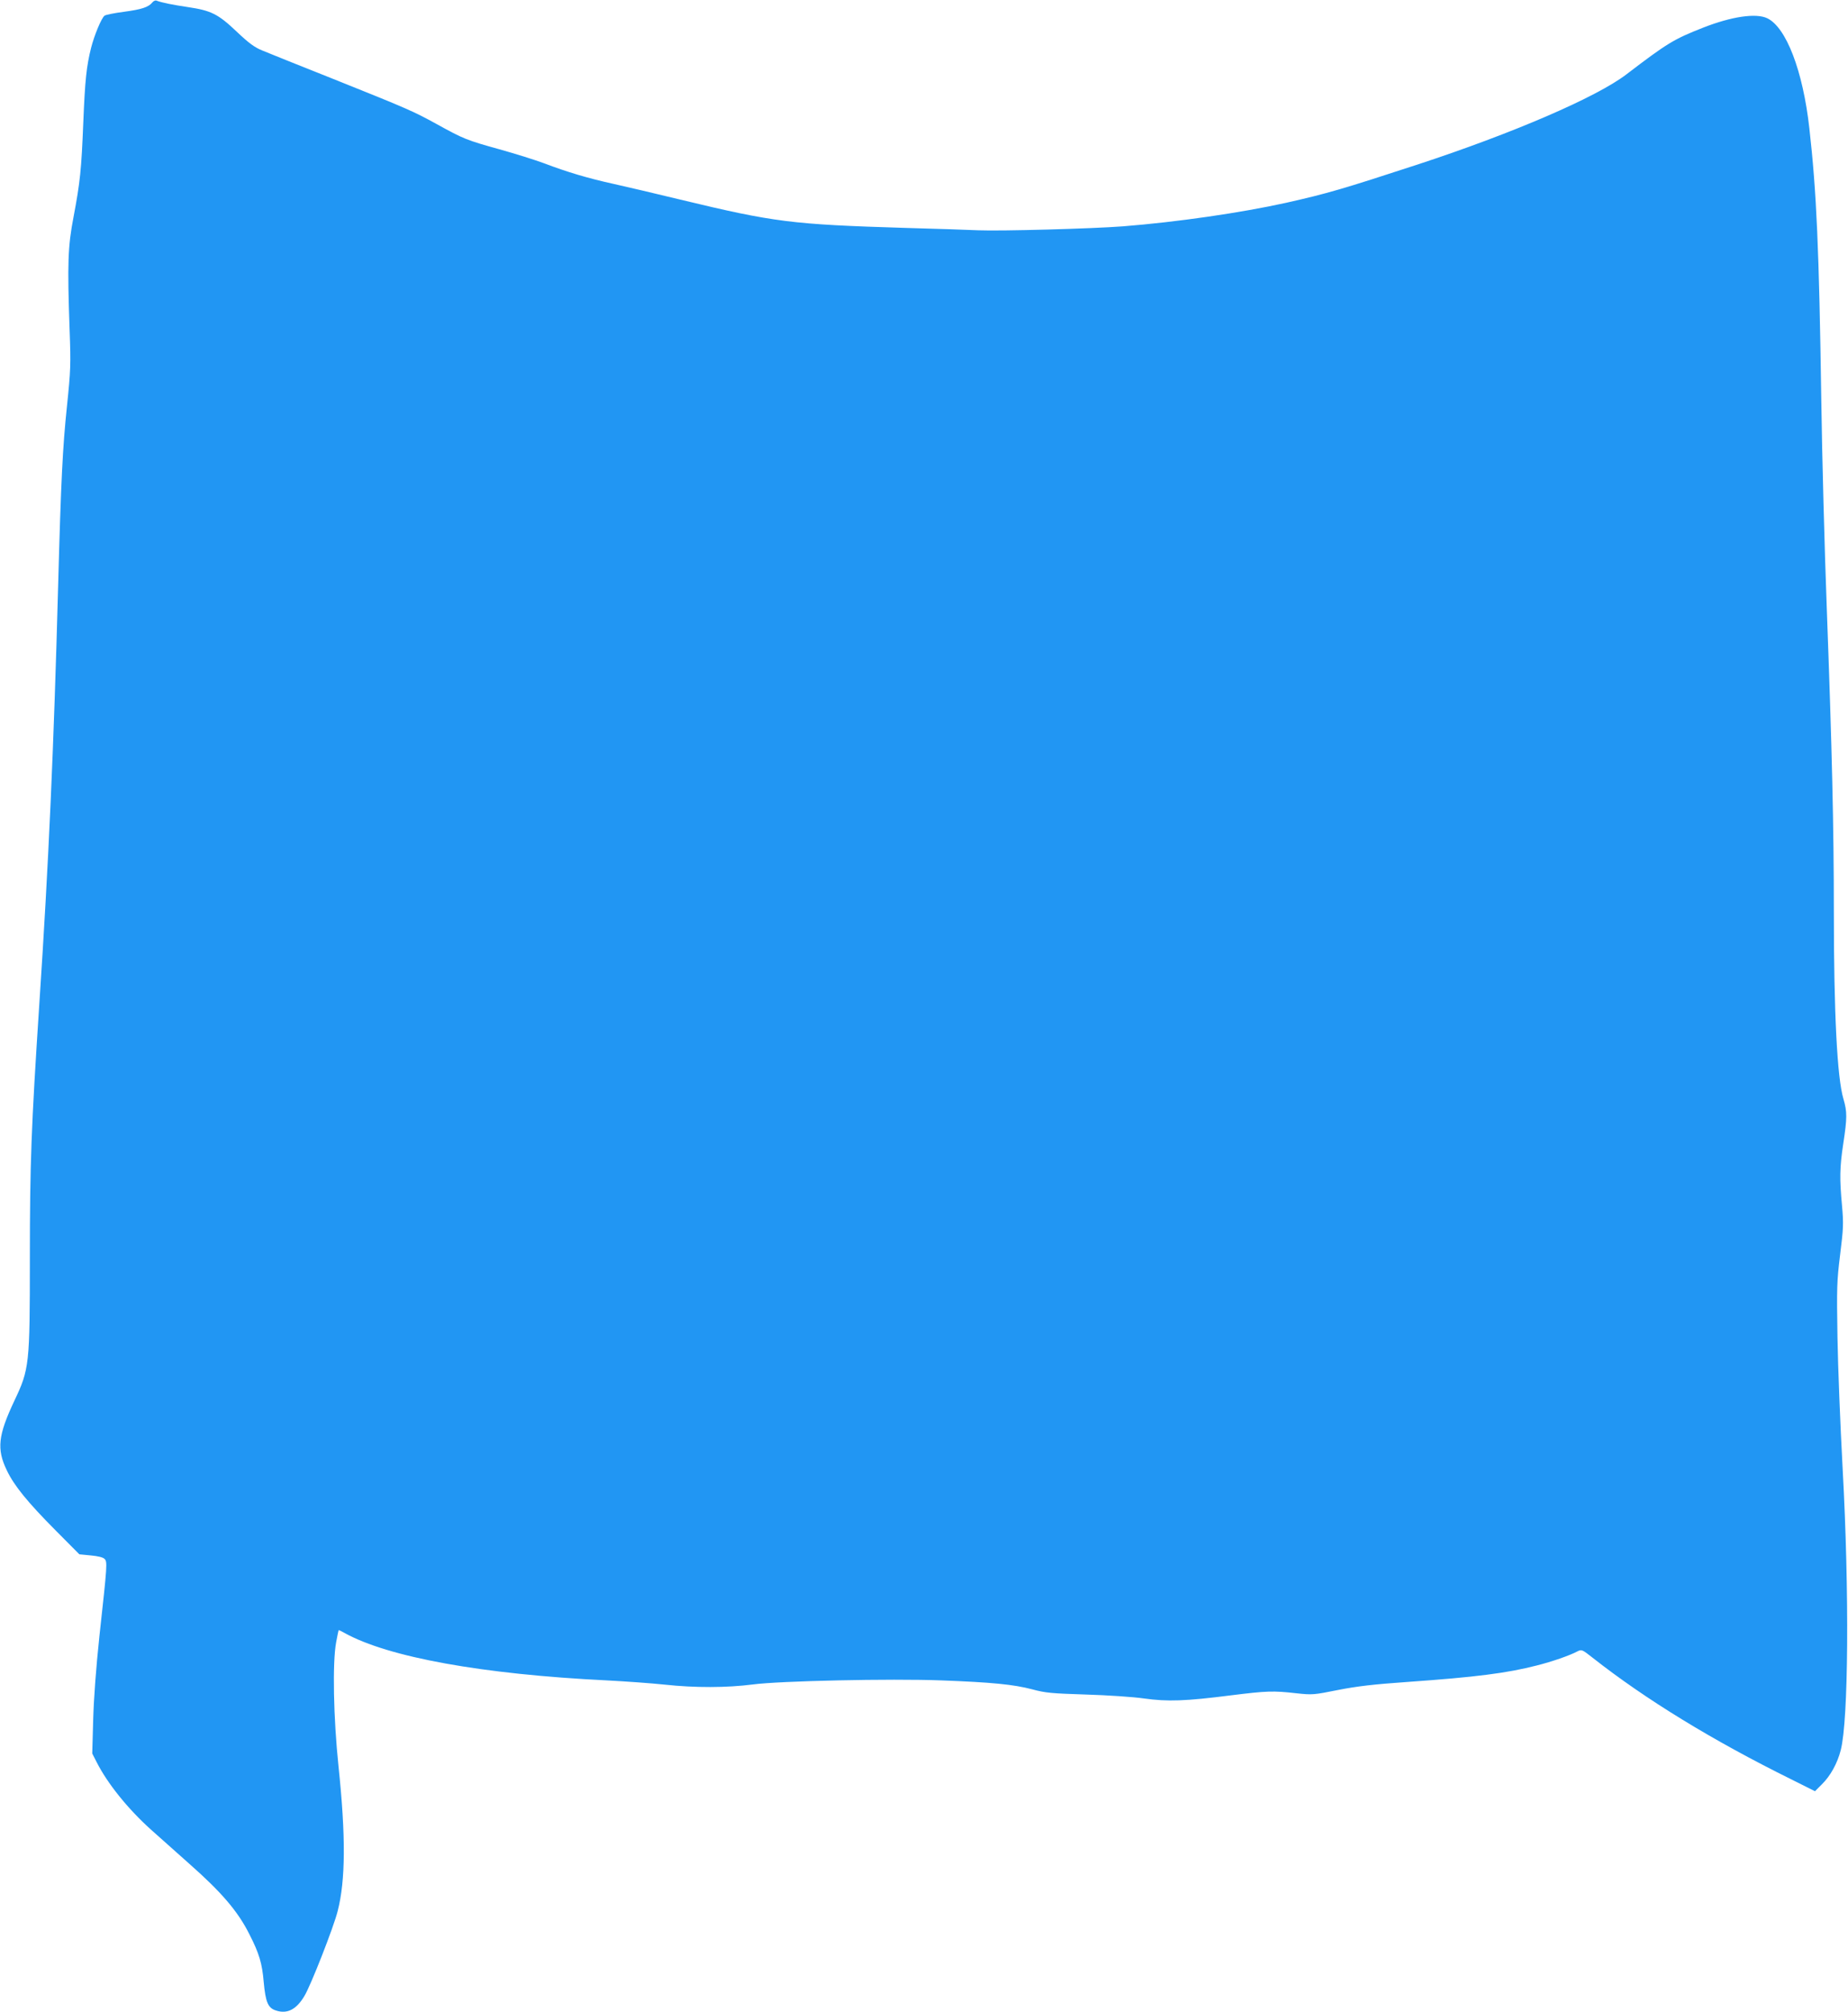
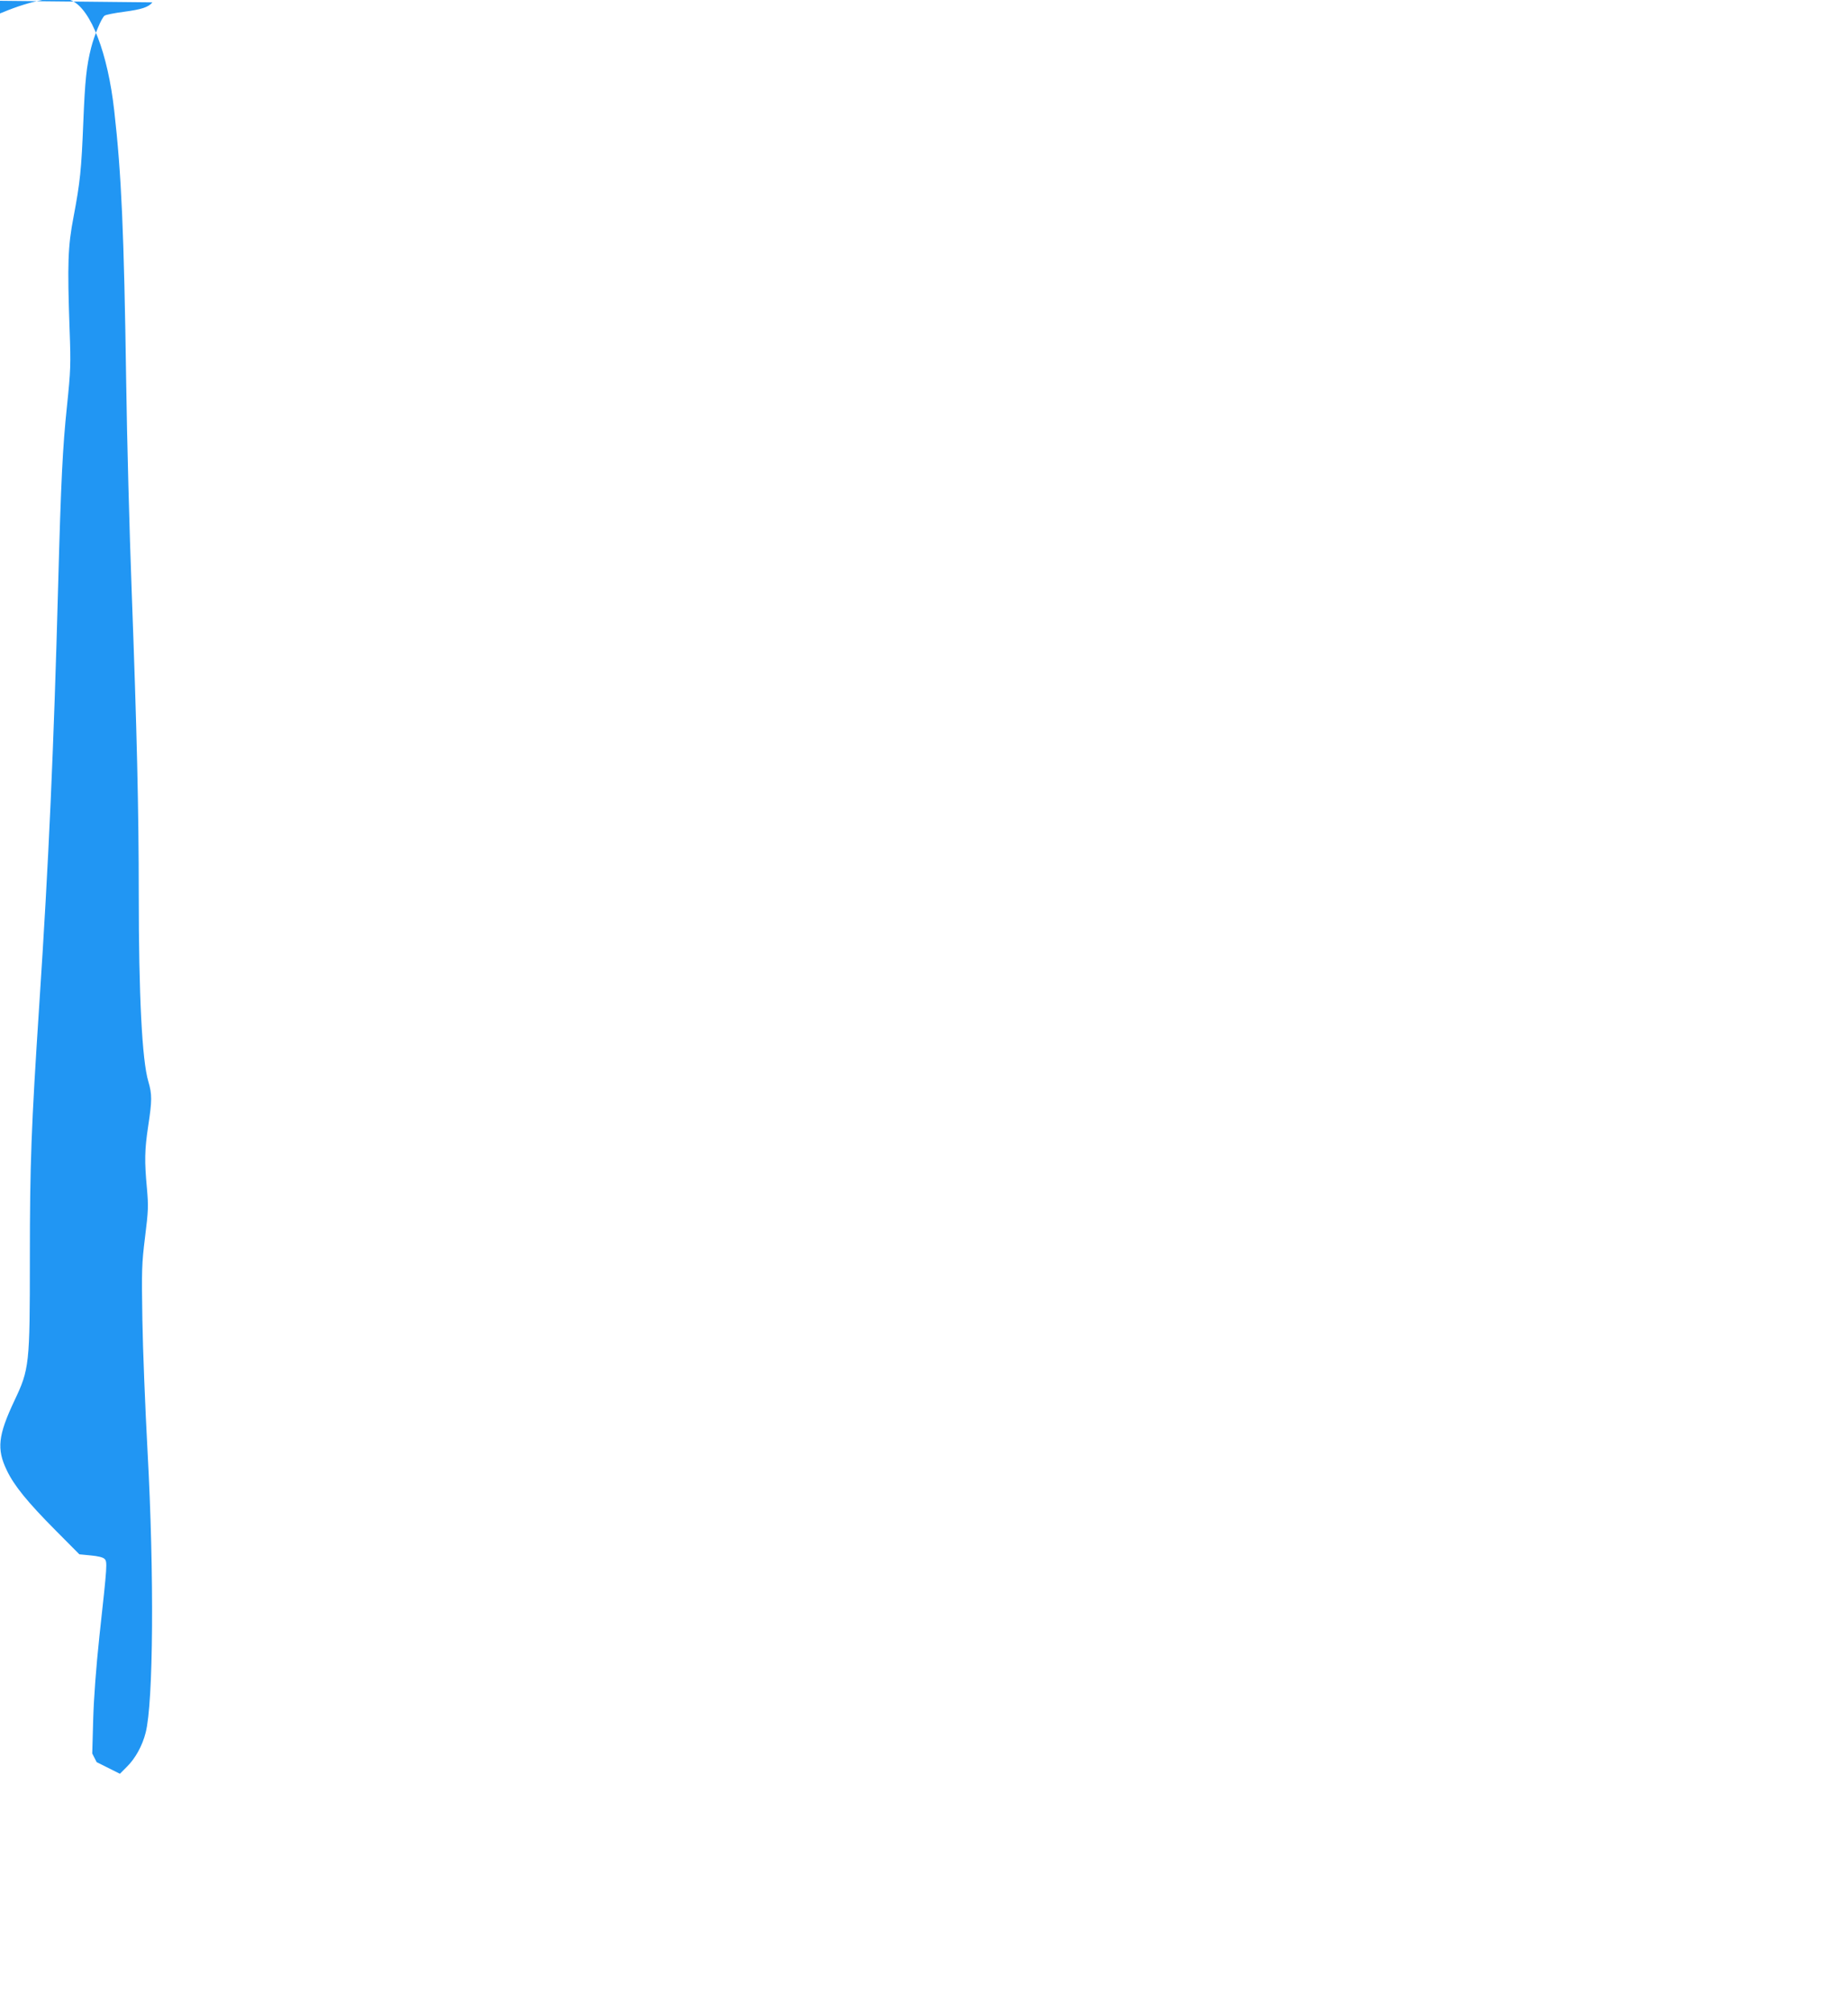
<svg xmlns="http://www.w3.org/2000/svg" version="1.0" width="1176pt" height="1280pt" viewBox="0 0 1176 1280" preserveAspectRatio="xMidYMid meet">
  <g transform="translate(0,1280) scale(0.1,-0.1)" fill="#2196f3" stroke="none">
-     <path d="M970 12785 c-25 -31 -69 -45 -181 -60 -61 -8 -117 -19 -124 -25 -20 -16 -64 -122 -85 -203 -30 -120 -39 -206 -50 -477 -12 -299 -20 -378 -62 -600 -36 -187 -40 -294 -25 -720 8 -217 7 -254 -17 -485 -27 -258 -38 -471 -56 -1140 -28 -1039 -60 -1759 -120 -2665 -51 -781 -60 -1009 -60 -1620 0 -672 -3 -700 -99 -902 -103 -219 -113 -306 -48 -441 46 -97 131 -202 312 -384 l150 -151 72 -7 c45 -4 79 -12 88 -22 19 -18 18 -33 -32 -488 -22 -208 -36 -395 -40 -535 l-6 -215 28 -55 c69 -136 197 -295 343 -427 54 -48 165 -147 247 -220 204 -180 309 -302 382 -448 63 -123 81 -186 91 -302 12 -130 27 -167 78 -183 71 -24 130 6 181 92 40 65 187 440 212 541 50 195 52 474 5 922 -32 306 -39 656 -15 787 8 43 15 78 17 78 2 0 18 -8 36 -18 279 -155 878 -263 1668 -302 118 -6 285 -18 370 -27 193 -21 397 -20 560 1 173 23 878 38 1199 26 322 -12 463 -26 580 -57 85 -23 124 -26 341 -33 136 -4 301 -15 370 -25 150 -21 265 -17 554 20 226 28 268 30 416 13 102 -11 110 -10 265 21 122 24 226 36 440 51 439 31 634 56 825 105 95 24 209 63 259 90 26 13 30 11 96 -41 337 -265 763 -526 1267 -775 l148 -74 44 44 c54 53 99 134 120 218 49 190 55 1004 12 1788 -15 275 -30 653 -33 840 -5 316 -4 353 17 524 21 168 22 196 12 310 -16 172 -15 244 8 396 25 164 25 202 1 284 -40 133 -61 549 -61 1191 0 539 -12 1038 -45 1930 -14 371 -30 970 -35 1330 -14 957 -30 1318 -76 1725 -41 365 -147 641 -268 699 -72 34 -227 11 -408 -60 -188 -74 -227 -98 -488 -297 -189 -145 -723 -375 -1330 -574 -477 -156 -573 -184 -835 -243 -289 -64 -697 -123 -1040 -150 -198 -15 -777 -31 -920 -25 -66 3 -273 10 -460 15 -726 22 -837 36 -1435 180 -157 38 -348 83 -425 100 -160 35 -295 75 -442 131 -56 21 -184 61 -284 89 -209 58 -229 66 -399 160 -149 82 -185 98 -670 292 -206 82 -404 161 -439 176 -50 20 -86 46 -164 120 -120 114 -164 135 -312 157 -100 15 -165 28 -199 41 -7 3 -19 -2 -26 -11z" />
+     <path d="M970 12785 c-25 -31 -69 -45 -181 -60 -61 -8 -117 -19 -124 -25 -20 -16 -64 -122 -85 -203 -30 -120 -39 -206 -50 -477 -12 -299 -20 -378 -62 -600 -36 -187 -40 -294 -25 -720 8 -217 7 -254 -17 -485 -27 -258 -38 -471 -56 -1140 -28 -1039 -60 -1759 -120 -2665 -51 -781 -60 -1009 -60 -1620 0 -672 -3 -700 -99 -902 -103 -219 -113 -306 -48 -441 46 -97 131 -202 312 -384 l150 -151 72 -7 c45 -4 79 -12 88 -22 19 -18 18 -33 -32 -488 -22 -208 -36 -395 -40 -535 l-6 -215 28 -55 l148 -74 44 44 c54 53 99 134 120 218 49 190 55 1004 12 1788 -15 275 -30 653 -33 840 -5 316 -4 353 17 524 21 168 22 196 12 310 -16 172 -15 244 8 396 25 164 25 202 1 284 -40 133 -61 549 -61 1191 0 539 -12 1038 -45 1930 -14 371 -30 970 -35 1330 -14 957 -30 1318 -76 1725 -41 365 -147 641 -268 699 -72 34 -227 11 -408 -60 -188 -74 -227 -98 -488 -297 -189 -145 -723 -375 -1330 -574 -477 -156 -573 -184 -835 -243 -289 -64 -697 -123 -1040 -150 -198 -15 -777 -31 -920 -25 -66 3 -273 10 -460 15 -726 22 -837 36 -1435 180 -157 38 -348 83 -425 100 -160 35 -295 75 -442 131 -56 21 -184 61 -284 89 -209 58 -229 66 -399 160 -149 82 -185 98 -670 292 -206 82 -404 161 -439 176 -50 20 -86 46 -164 120 -120 114 -164 135 -312 157 -100 15 -165 28 -199 41 -7 3 -19 -2 -26 -11z" />
  </g>
</svg>